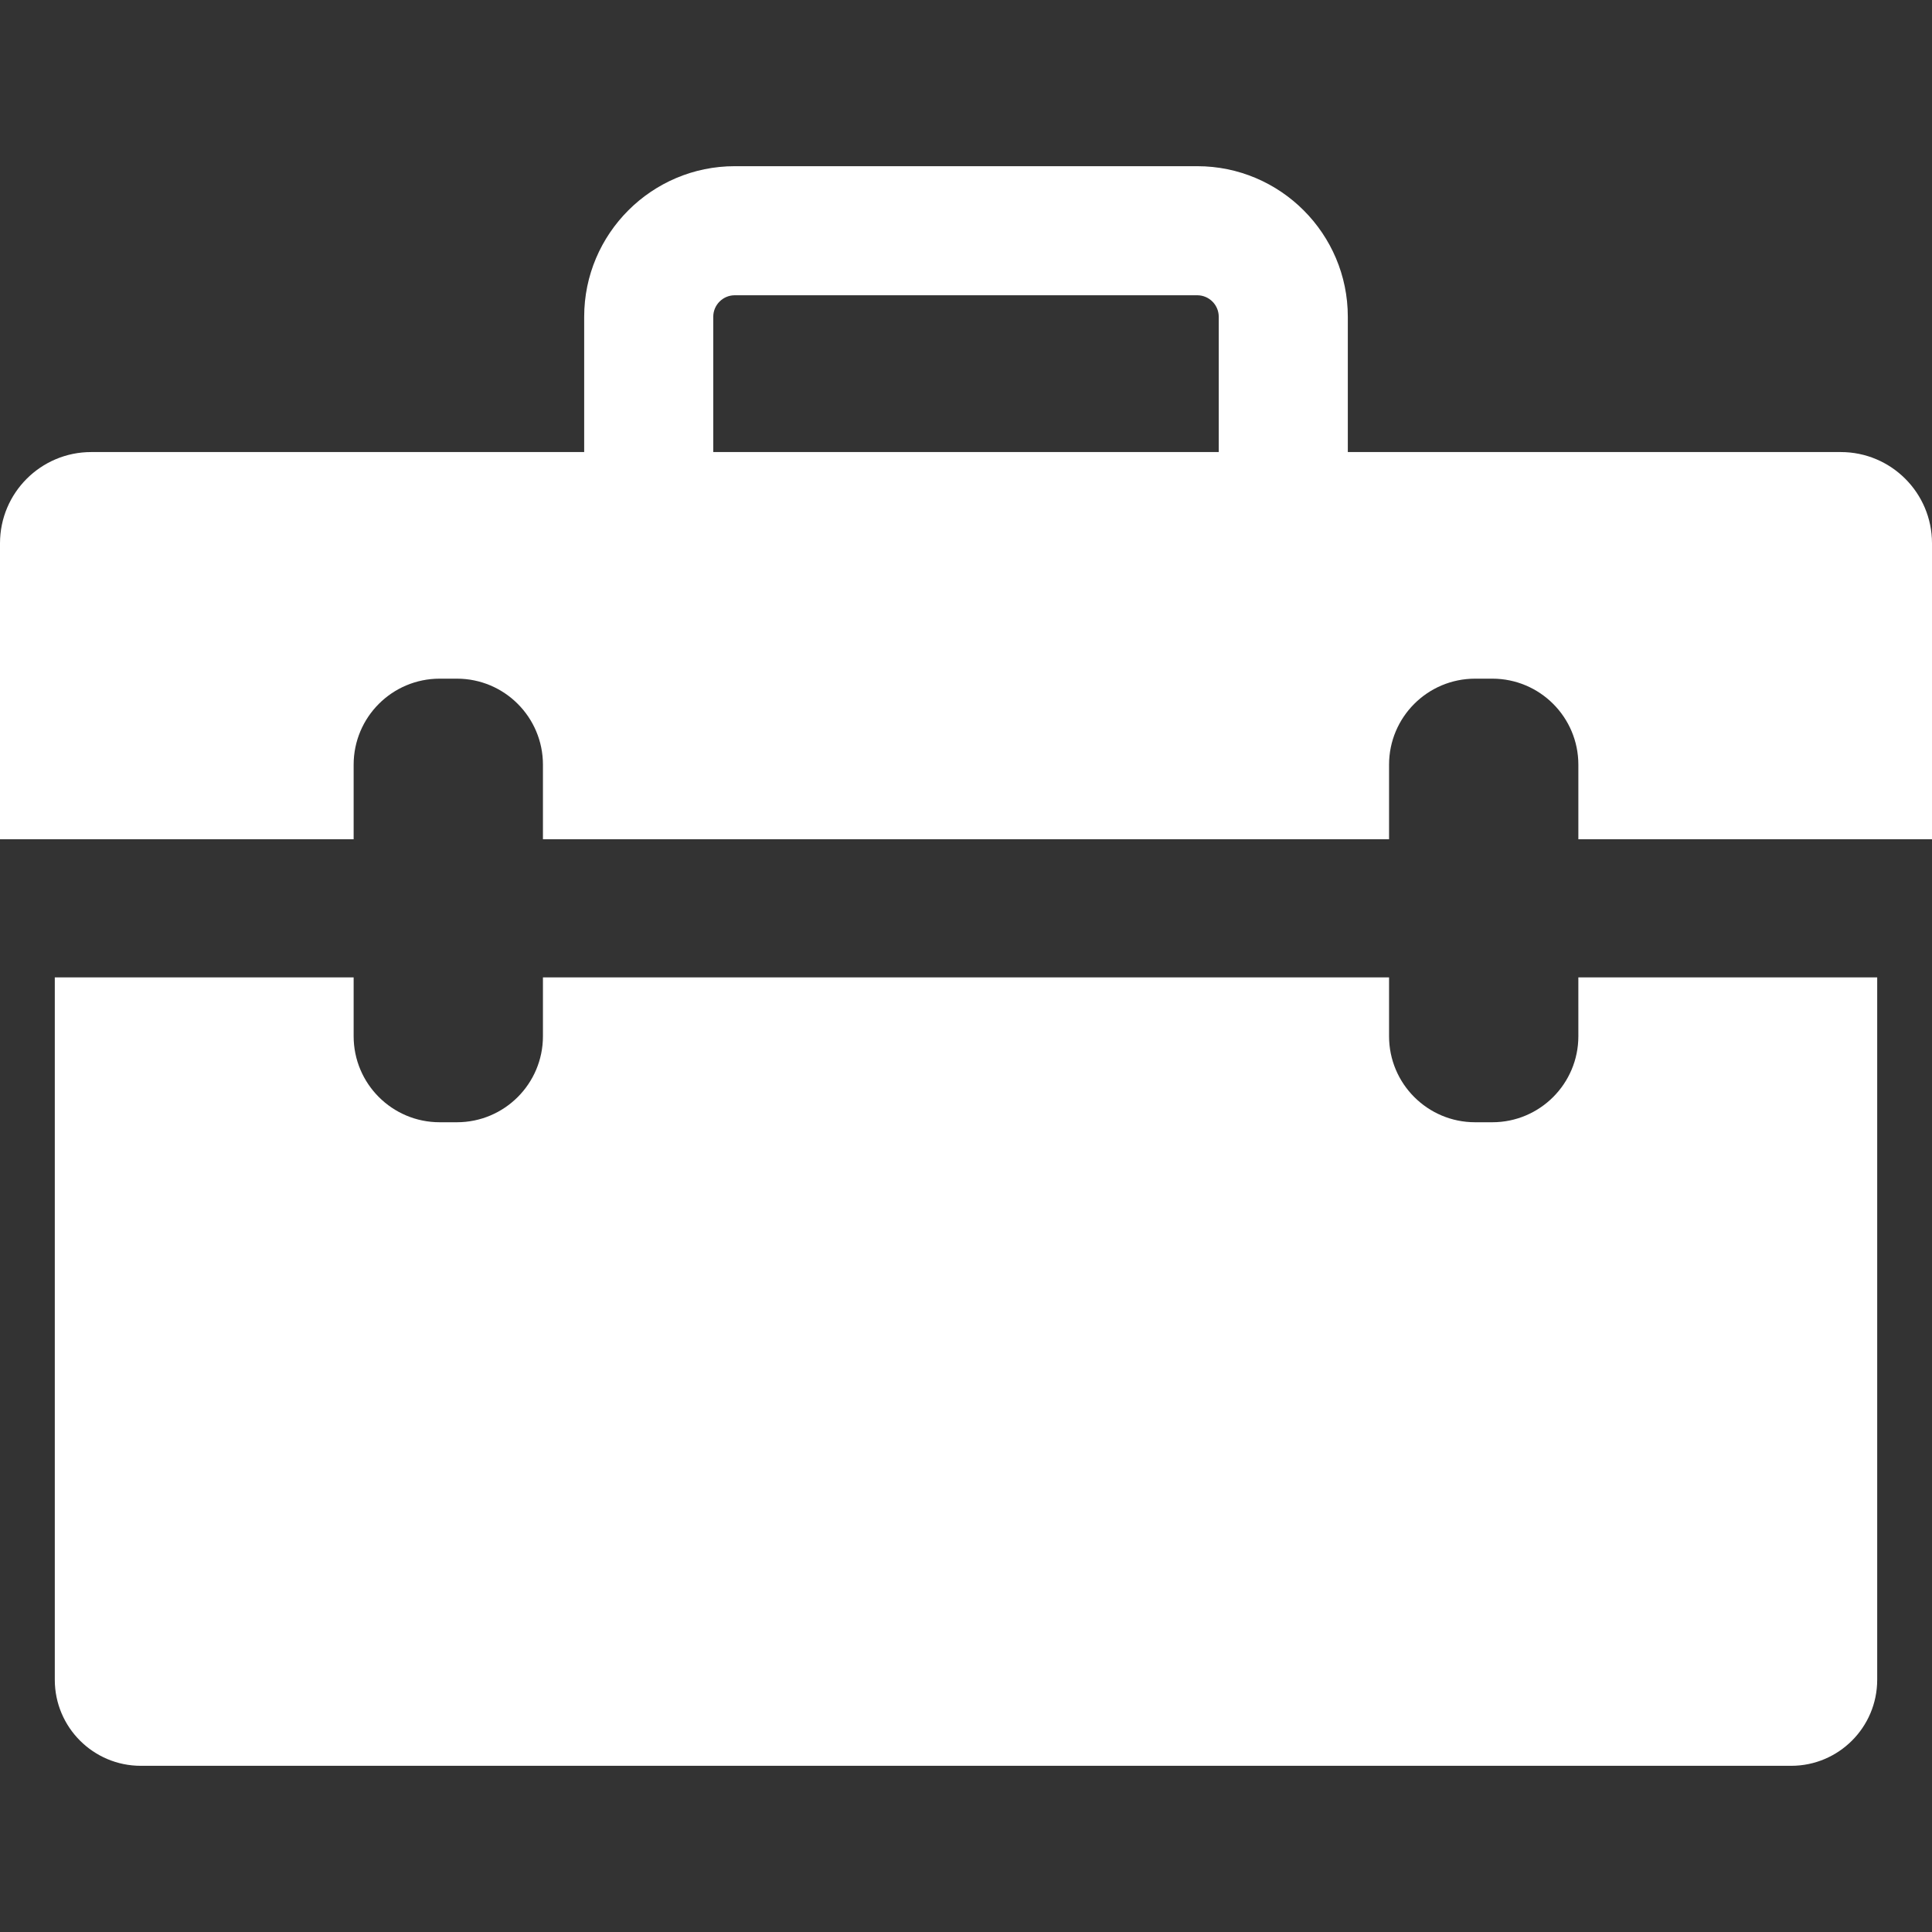
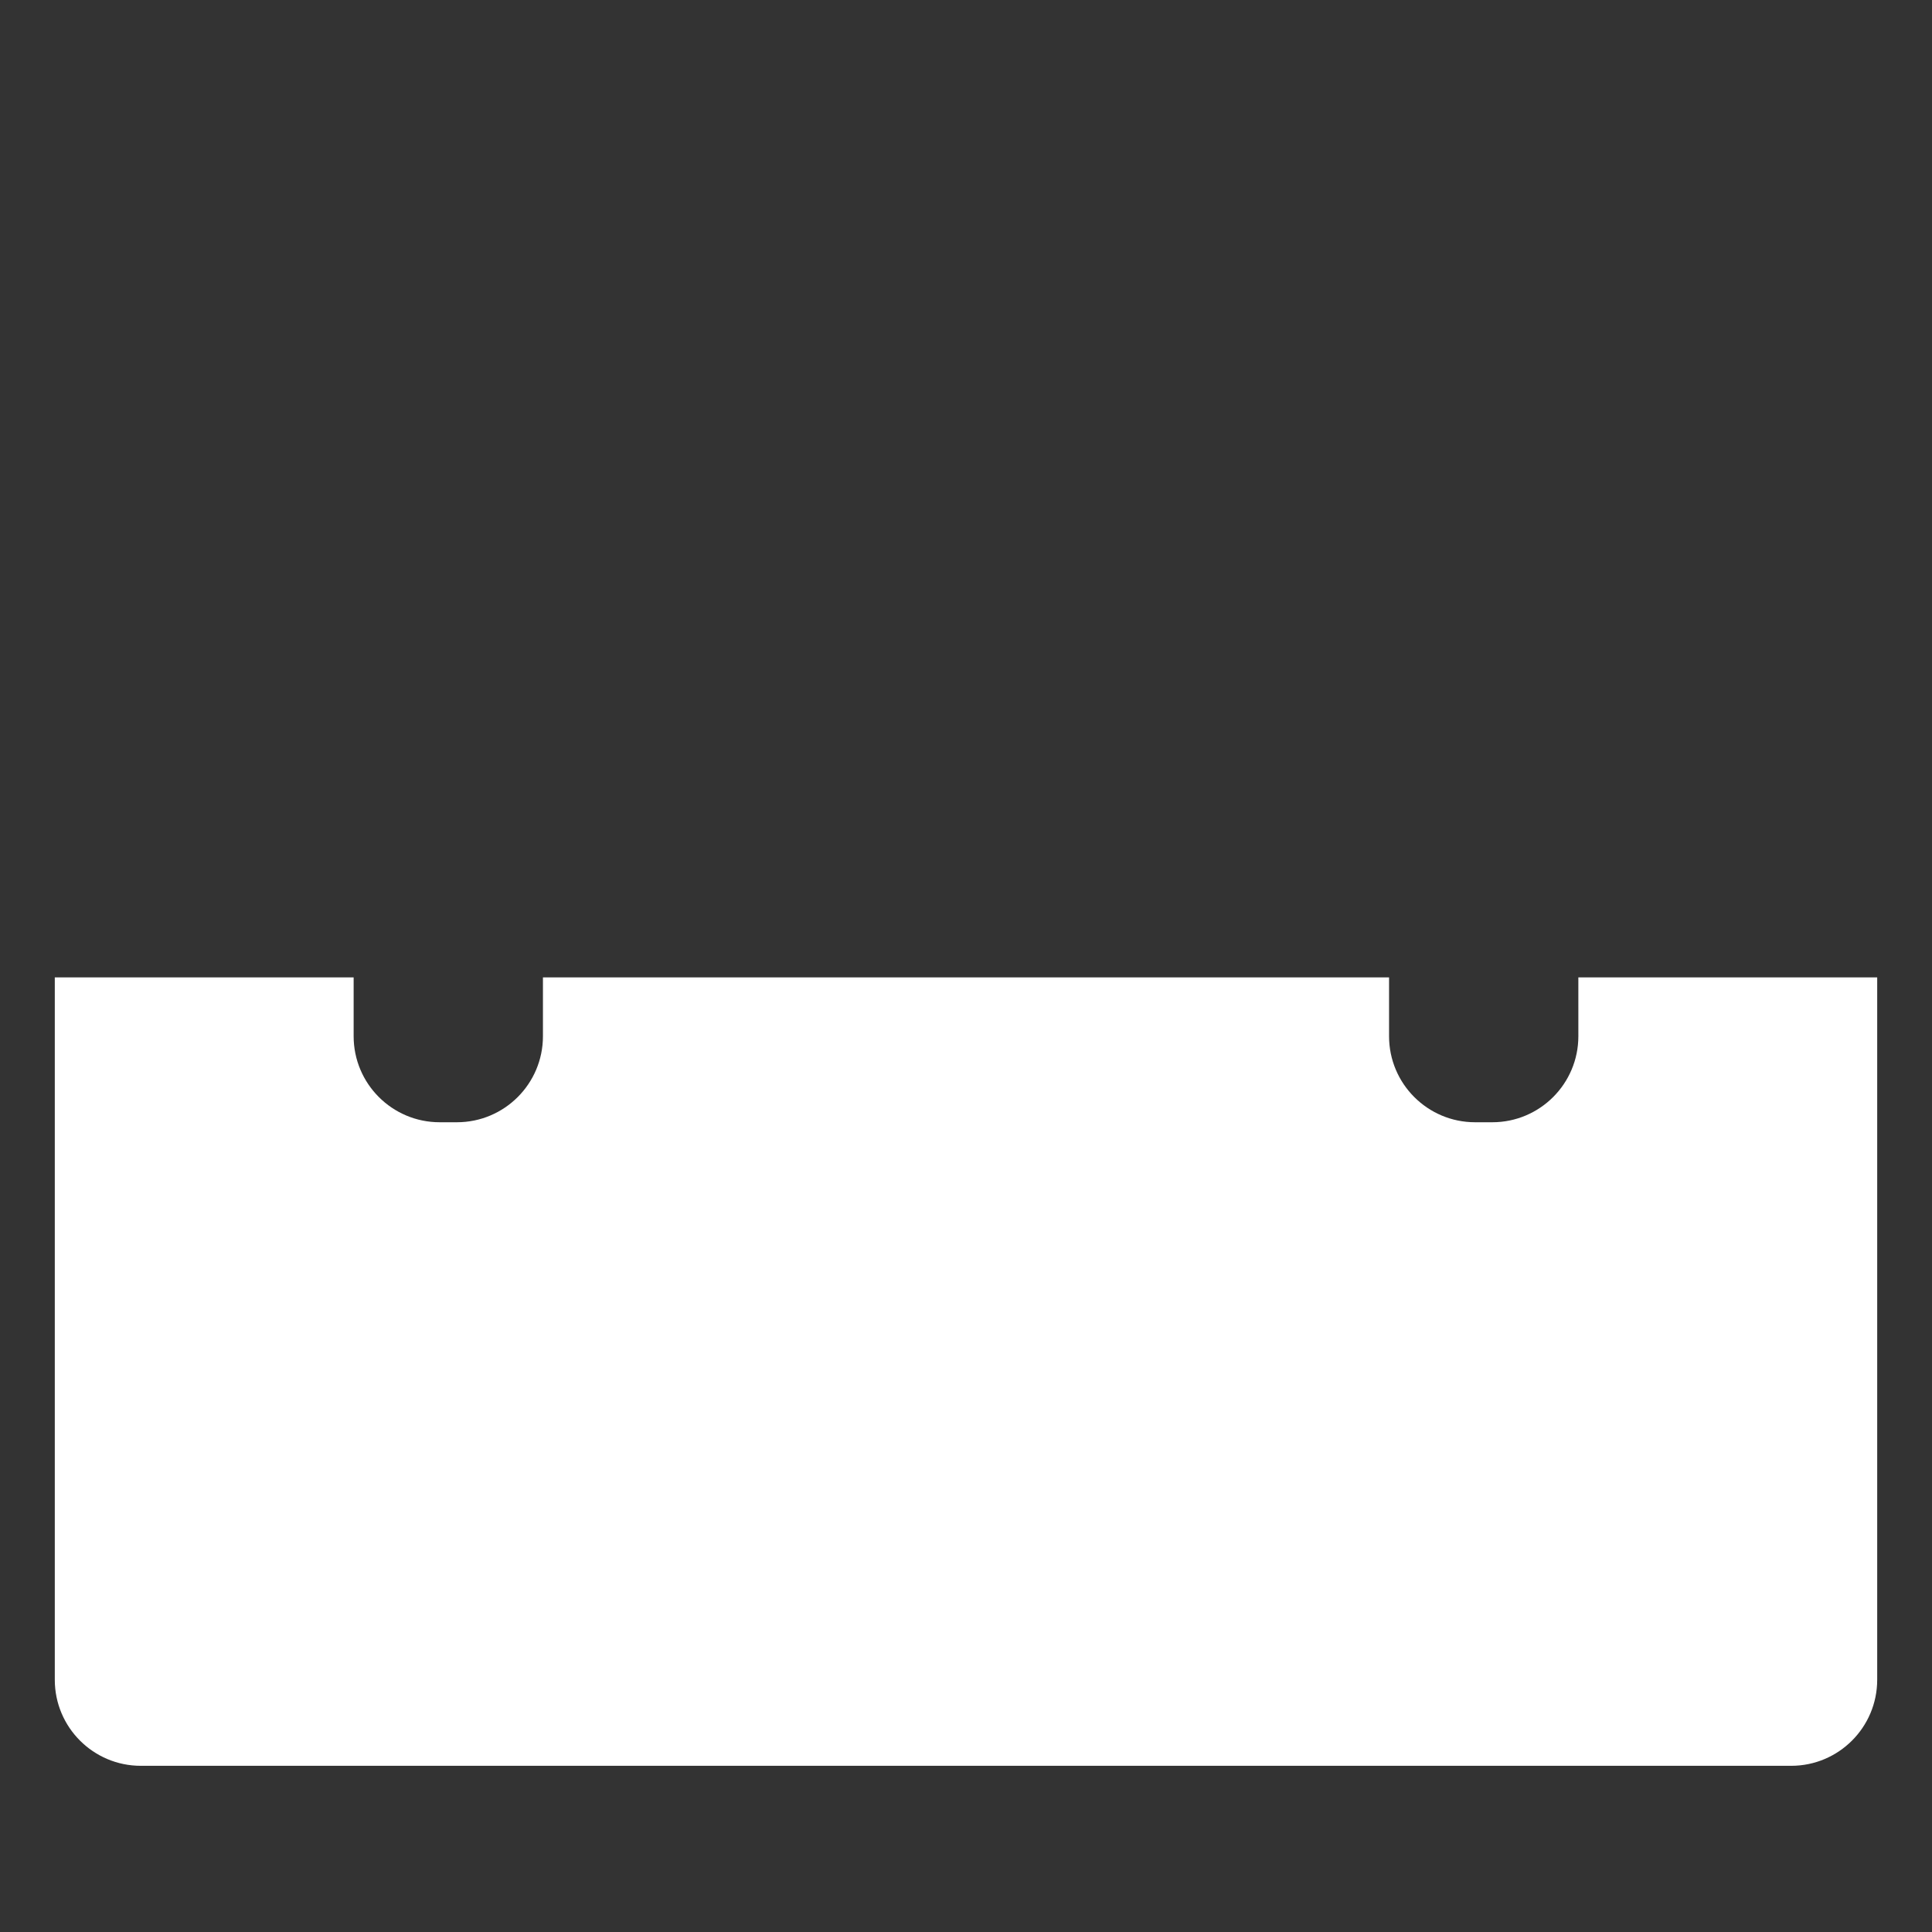
<svg xmlns="http://www.w3.org/2000/svg" width="410" height="410" viewBox="0 0 410 410" fill="none">
  <rect x="0" y="0" width="410" height="410" fill="#333333" stroke="none" />
-   <path d="M390.64 95.933H286.027V67.224C286.027 49.604 271.692 35.268 254.07 35.268H155.928C138.308 35.268 123.972 49.604 123.972 67.224V95.933H19.36C8.667 95.933 0 104.6 0 115.292V178.103H75.048V162.284C75.048 152.198 83.224 144.023 93.308 144.023H96.961C107.045 144.023 115.221 152.198 115.221 162.284V178.103H294.779V162.284C294.779 152.198 302.955 144.023 313.039 144.023H316.691C326.776 144.023 334.952 152.198 334.952 162.284V178.103H410V115.292C410 104.6 401.333 95.933 390.64 95.933ZM258.636 95.933H151.364V67.224C151.364 64.707 153.412 62.659 155.929 62.659H254.072C256.589 62.659 258.635 64.707 258.635 67.224V95.933H258.636Z" fill="white" />
  <path d="M334.952 219.898C334.952 229.983 326.776 238.159 316.691 238.159H313.039C302.955 238.159 294.779 229.983 294.779 219.898V207.416H115.221V219.898C115.221 229.983 107.045 238.159 96.961 238.159H93.308C83.224 238.159 75.048 229.983 75.048 219.898V207.416H11.628V356.47C11.628 366.556 19.804 374.732 29.888 374.732H380.11C390.194 374.732 398.37 366.556 398.37 356.47V207.415H334.951L334.952 219.898Z" fill="white" />
</svg>